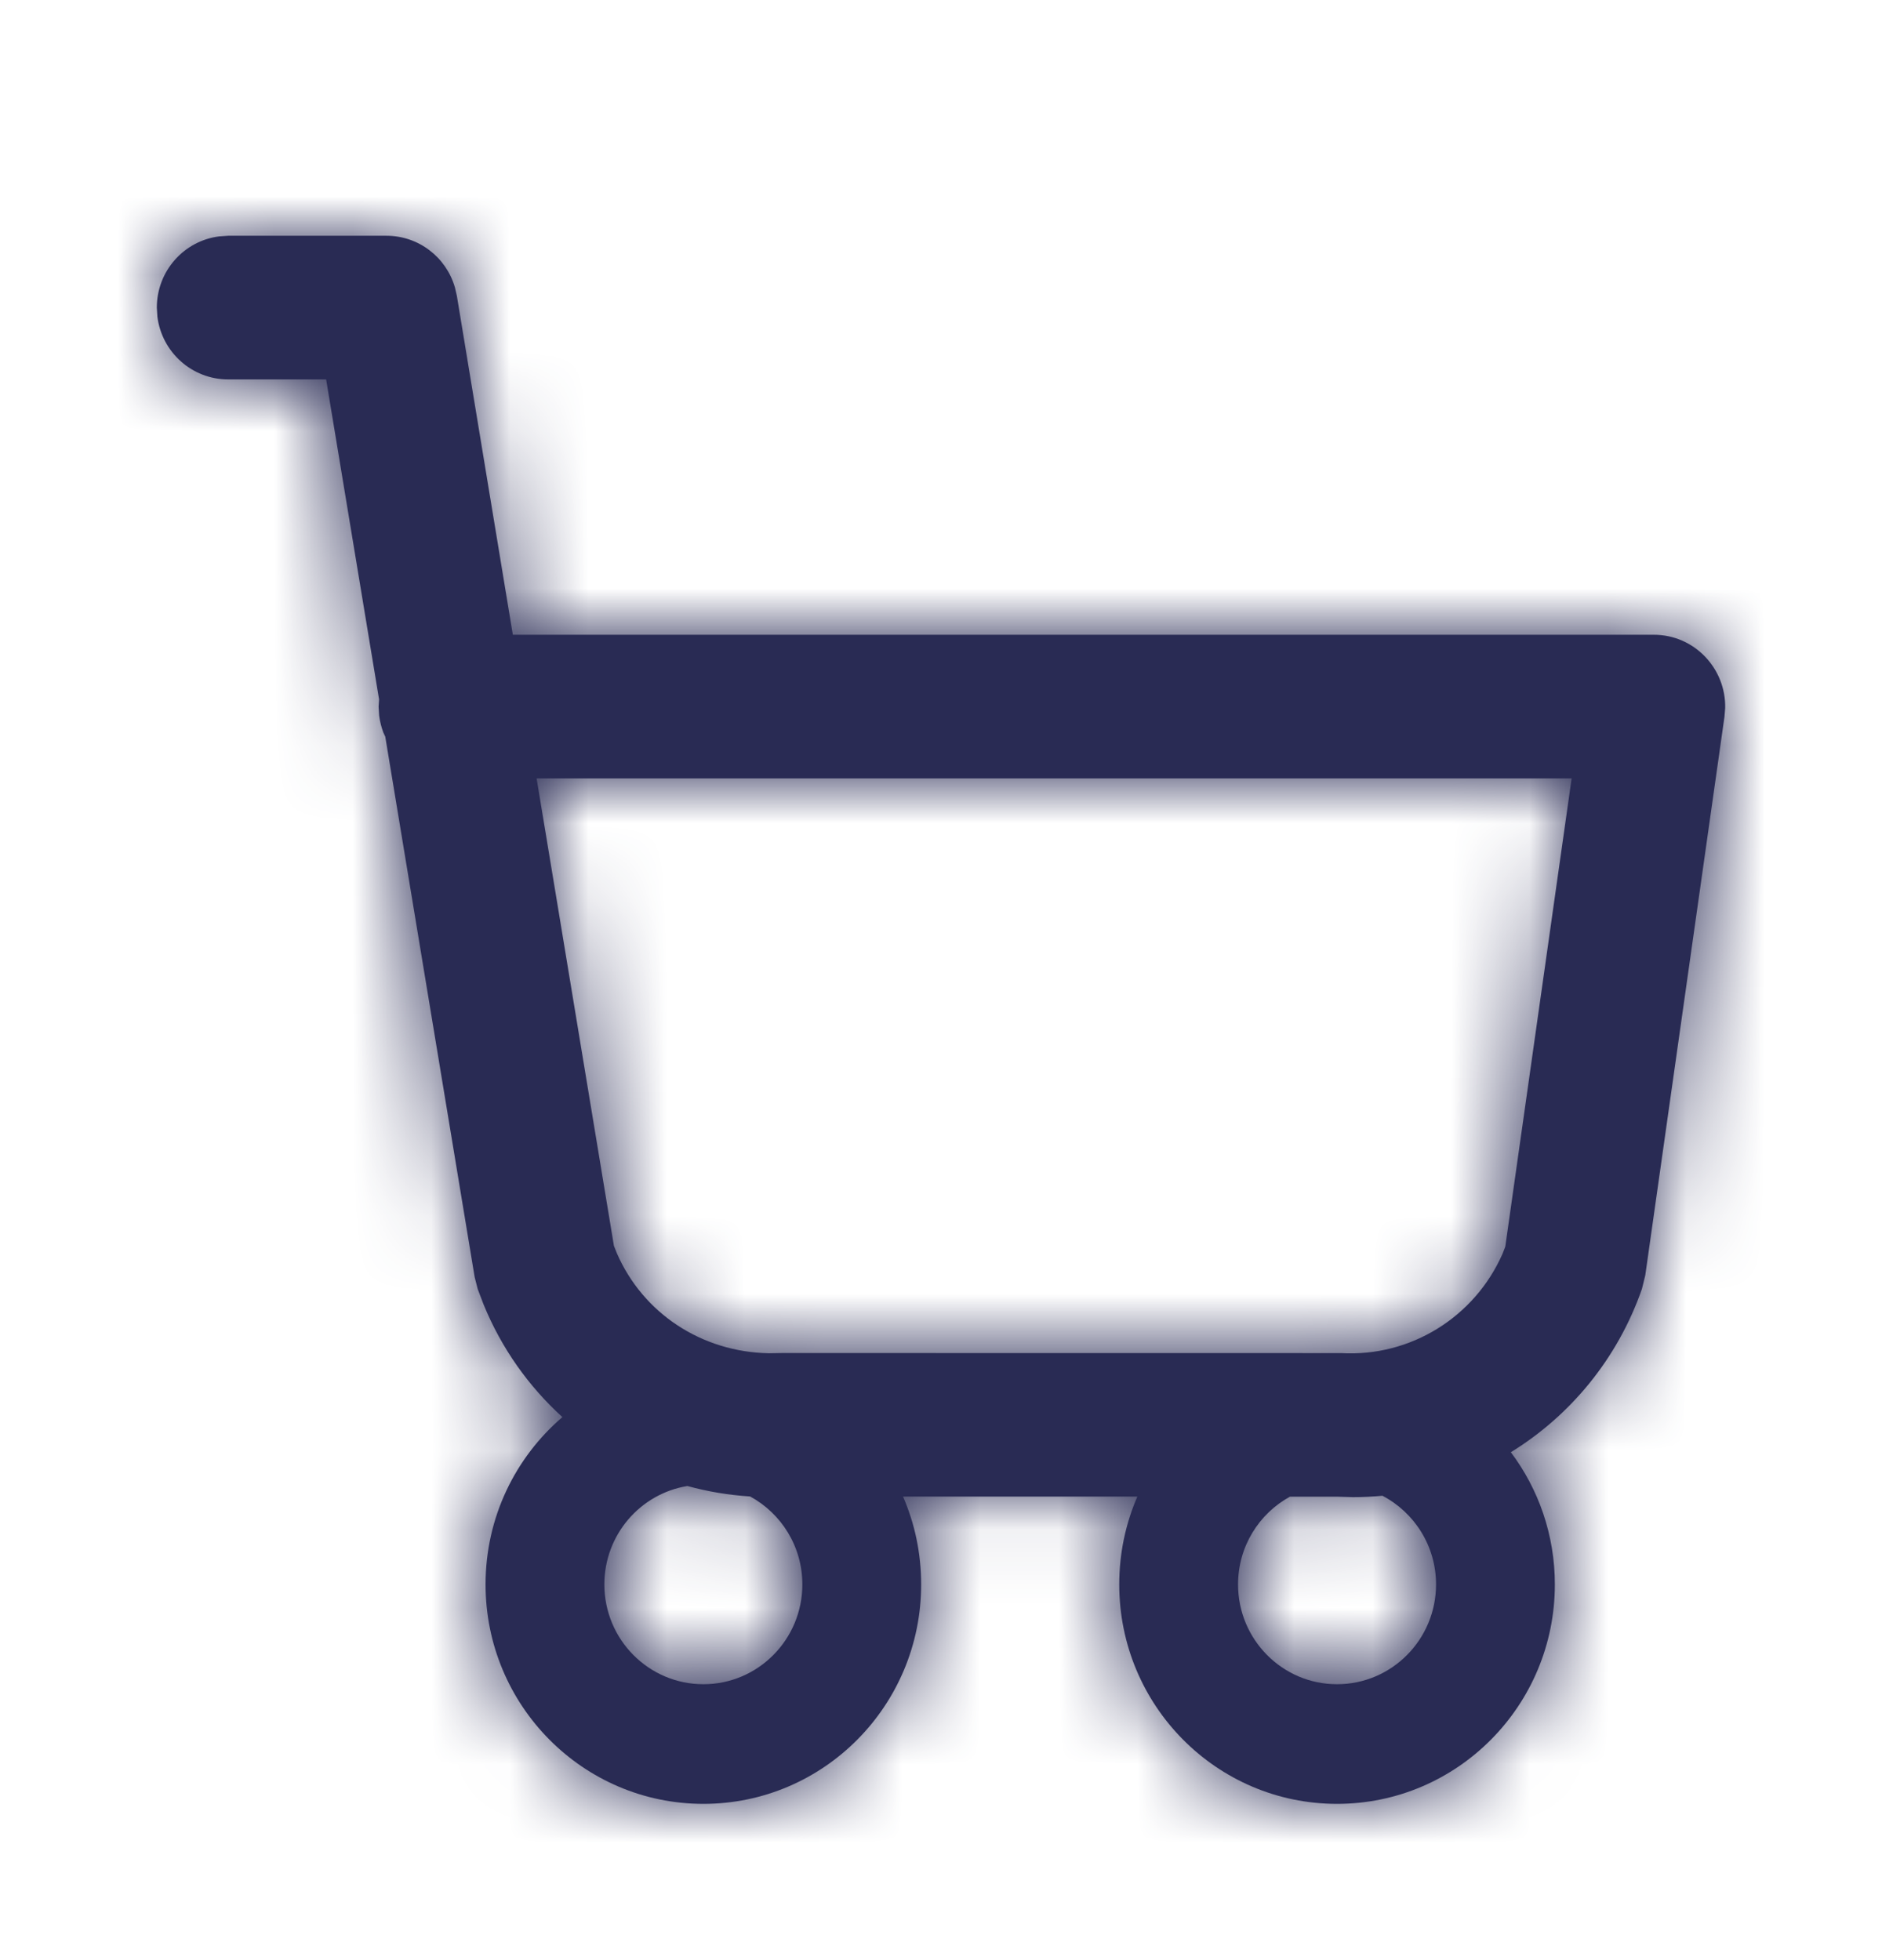
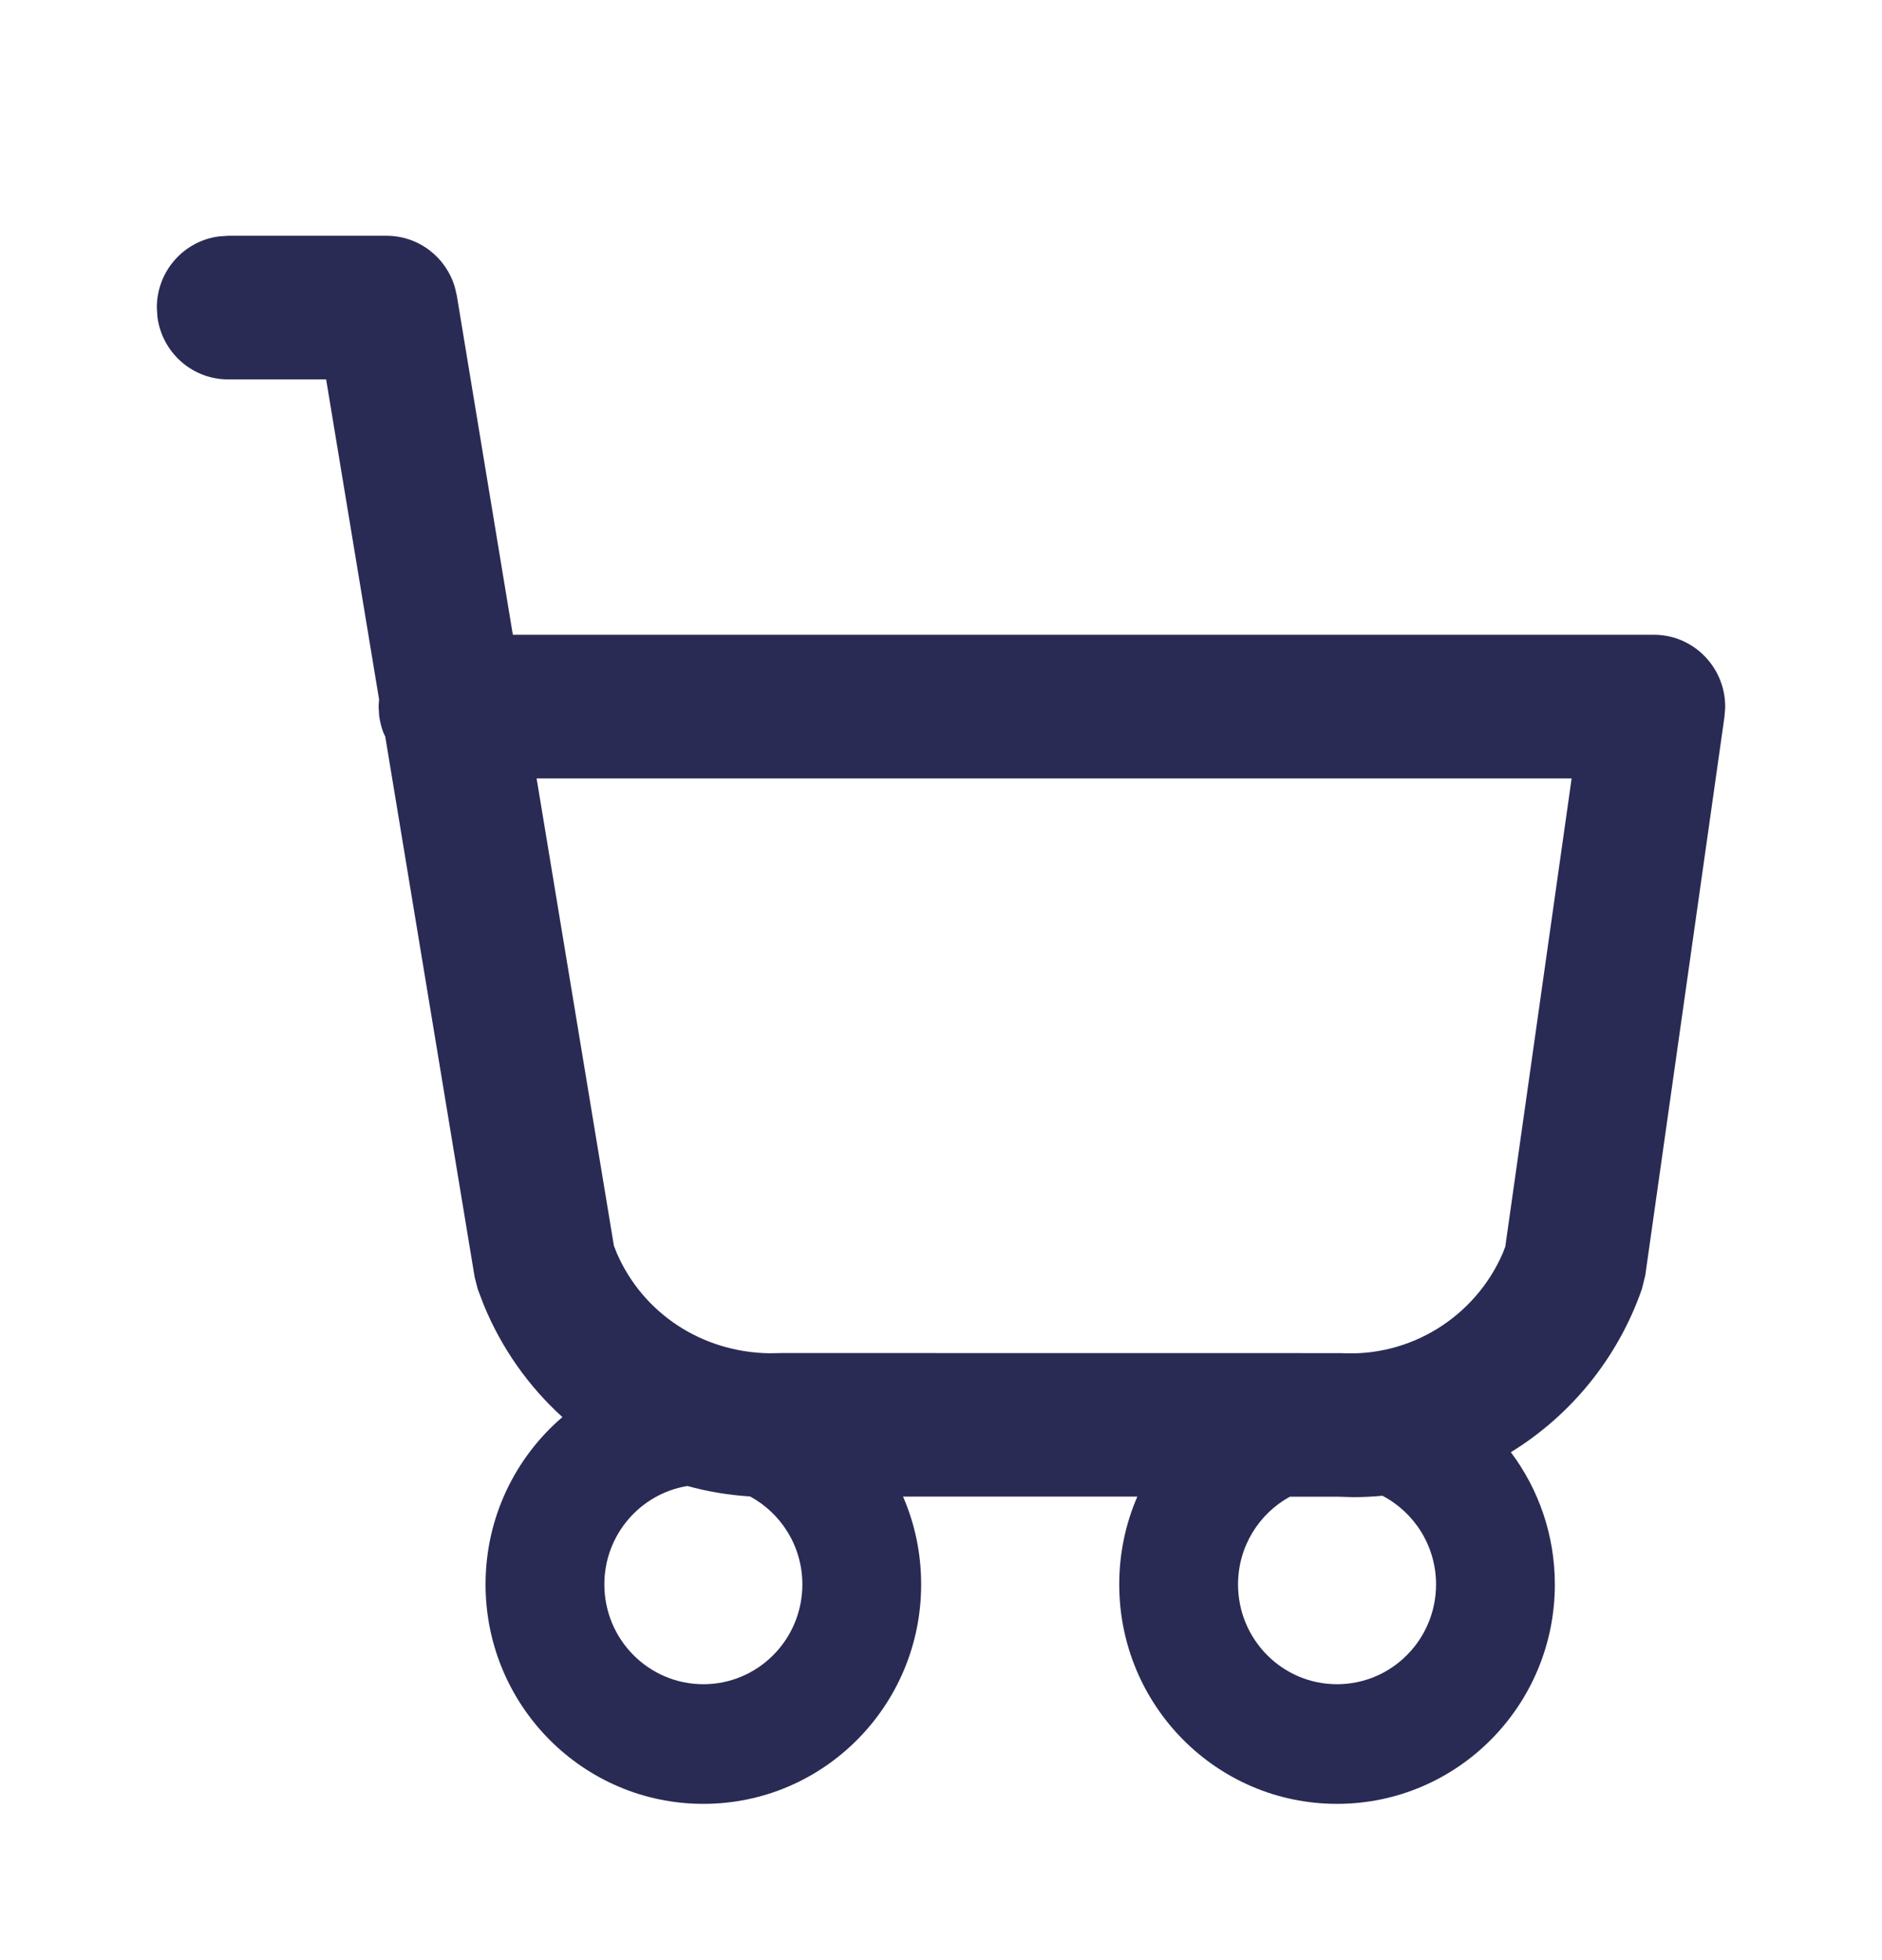
<svg xmlns="http://www.w3.org/2000/svg" width="24" height="25" viewBox="0 0 24 25" fill="none">
  <path fill-rule="evenodd" clip-rule="evenodd" d="M4.929 3.007C5.337 3.007 5.689 3.279 5.801 3.665L5.826 3.773L6.54 8.096H21.091C21.607 8.096 22.012 8.527 22 9.033L21.991 9.142L20.981 16.267L20.938 16.441C20.627 17.333 20.023 18.057 19.267 18.522C19.619 18.991 19.828 19.575 19.828 20.208C19.828 21.754 18.584 23.007 17.05 23.007C15.516 23.007 14.273 21.754 14.273 20.208C14.273 19.81 14.355 19.431 14.504 19.088L11.516 19.088C11.665 19.431 11.747 19.81 11.747 20.208C11.747 21.754 10.504 23.007 8.97 23.007C7.436 23.007 6.192 21.754 6.192 20.208C6.192 19.353 6.572 18.588 7.172 18.074C6.743 17.685 6.396 17.198 6.167 16.638L6.092 16.441L6.053 16.288L4.913 9.395L4.889 9.344C4.863 9.275 4.845 9.203 4.835 9.127L4.828 9.012L4.834 8.92L4.159 4.839H2.909C2.446 4.839 2.063 4.49 2.007 4.038L2 3.923C2 3.456 2.347 3.071 2.795 3.015L2.909 3.007H4.929ZM8.766 18.953C8.165 19.051 7.707 19.576 7.707 20.208C7.707 20.911 8.272 21.481 8.97 21.481C9.667 21.481 10.232 20.911 10.232 20.208C10.232 19.723 9.962 19.301 9.565 19.086C9.292 19.069 9.024 19.024 8.766 18.953ZM16.45 19.089C16.056 19.304 15.788 19.725 15.788 20.208C15.788 20.911 16.353 21.481 17.05 21.481C17.748 21.481 18.313 20.911 18.313 20.208C18.313 19.716 18.035 19.289 17.629 19.077C17.505 19.089 17.38 19.095 17.254 19.095L17.05 19.089L16.45 19.089ZM20.042 9.928H6.843L7.829 15.89L7.868 15.988C8.2 16.747 8.943 17.244 9.806 17.26L9.98 17.257L17.102 17.258C17.989 17.309 18.808 16.797 19.162 15.988L19.196 15.9L20.042 9.928Z" fill="#292B54" />
  <mask id="mask0_388_179412" style="mask-type:alpha" maskUnits="userSpaceOnUse" x="2" y="3" width="20" height="21">
-     <path fill-rule="evenodd" clip-rule="evenodd" d="M4.929 3.007C5.337 3.007 5.689 3.279 5.801 3.665L5.826 3.773L6.54 8.096H21.091C21.607 8.096 22.012 8.527 22 9.033L21.991 9.142L20.981 16.267L20.938 16.441C20.627 17.333 20.023 18.057 19.267 18.522C19.619 18.991 19.828 19.575 19.828 20.208C19.828 21.754 18.584 23.007 17.05 23.007C15.516 23.007 14.273 21.754 14.273 20.208C14.273 19.81 14.355 19.431 14.504 19.088L11.516 19.088C11.665 19.431 11.747 19.81 11.747 20.208C11.747 21.754 10.504 23.007 8.97 23.007C7.436 23.007 6.192 21.754 6.192 20.208C6.192 19.353 6.572 18.588 7.172 18.074C6.743 17.685 6.396 17.198 6.167 16.638L6.092 16.441L6.053 16.288L4.913 9.395L4.889 9.344C4.863 9.275 4.845 9.203 4.835 9.127L4.828 9.012L4.834 8.92L4.159 4.839H2.909C2.446 4.839 2.063 4.49 2.007 4.038L2 3.923C2 3.456 2.347 3.071 2.795 3.015L2.909 3.007H4.929ZM8.766 18.953C8.165 19.051 7.707 19.576 7.707 20.208C7.707 20.911 8.272 21.481 8.97 21.481C9.667 21.481 10.232 20.911 10.232 20.208C10.232 19.723 9.962 19.301 9.565 19.086C9.292 19.069 9.024 19.024 8.766 18.953ZM16.45 19.089C16.056 19.304 15.788 19.725 15.788 20.208C15.788 20.911 16.353 21.481 17.05 21.481C17.748 21.481 18.313 20.911 18.313 20.208C18.313 19.716 18.035 19.289 17.629 19.077C17.505 19.089 17.38 19.095 17.254 19.095L17.05 19.089L16.45 19.089ZM20.042 9.928H6.843L7.829 15.89L7.868 15.988C8.2 16.747 8.943 17.244 9.806 17.26L9.98 17.257L17.102 17.258C17.989 17.309 18.808 16.797 19.162 15.988L19.196 15.9L20.042 9.928Z" fill="white" />
-   </mask>
+     </mask>
  <g mask="url(#mask0_388_179412)">
-     <rect y="1.007" width="24" height="24" fill="#292B54" />
-   </g>
+     </g>
</svg>